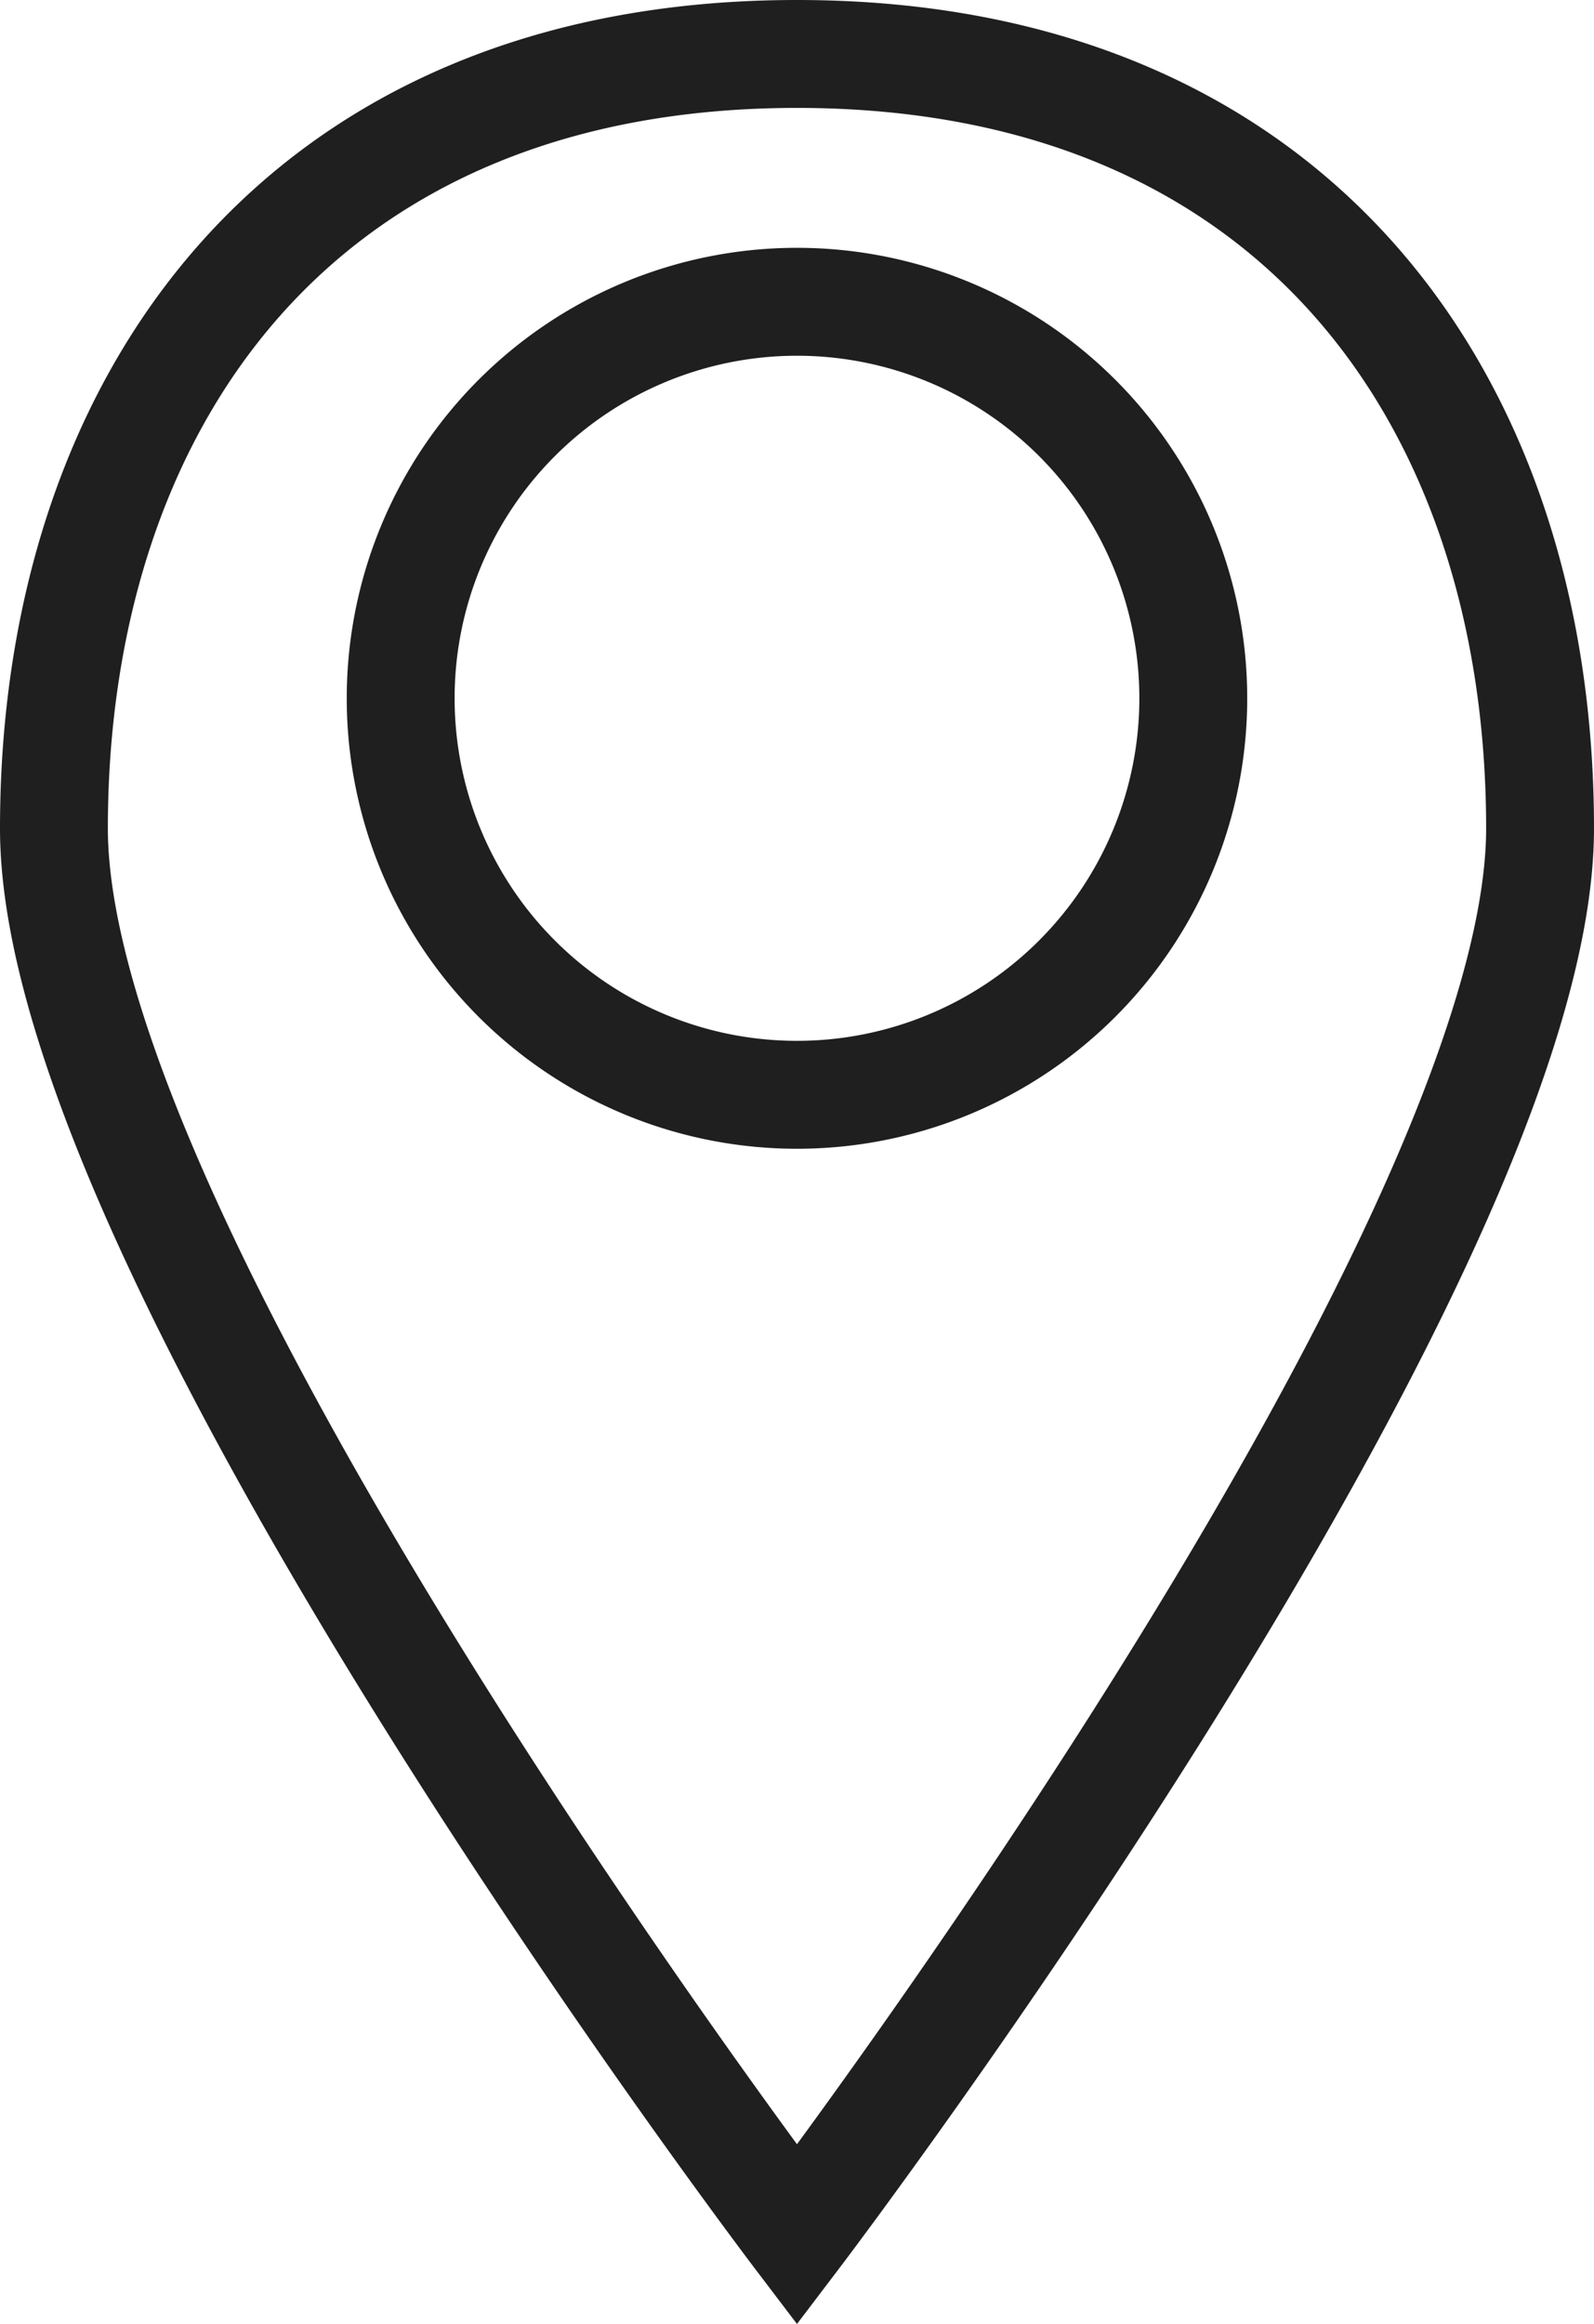
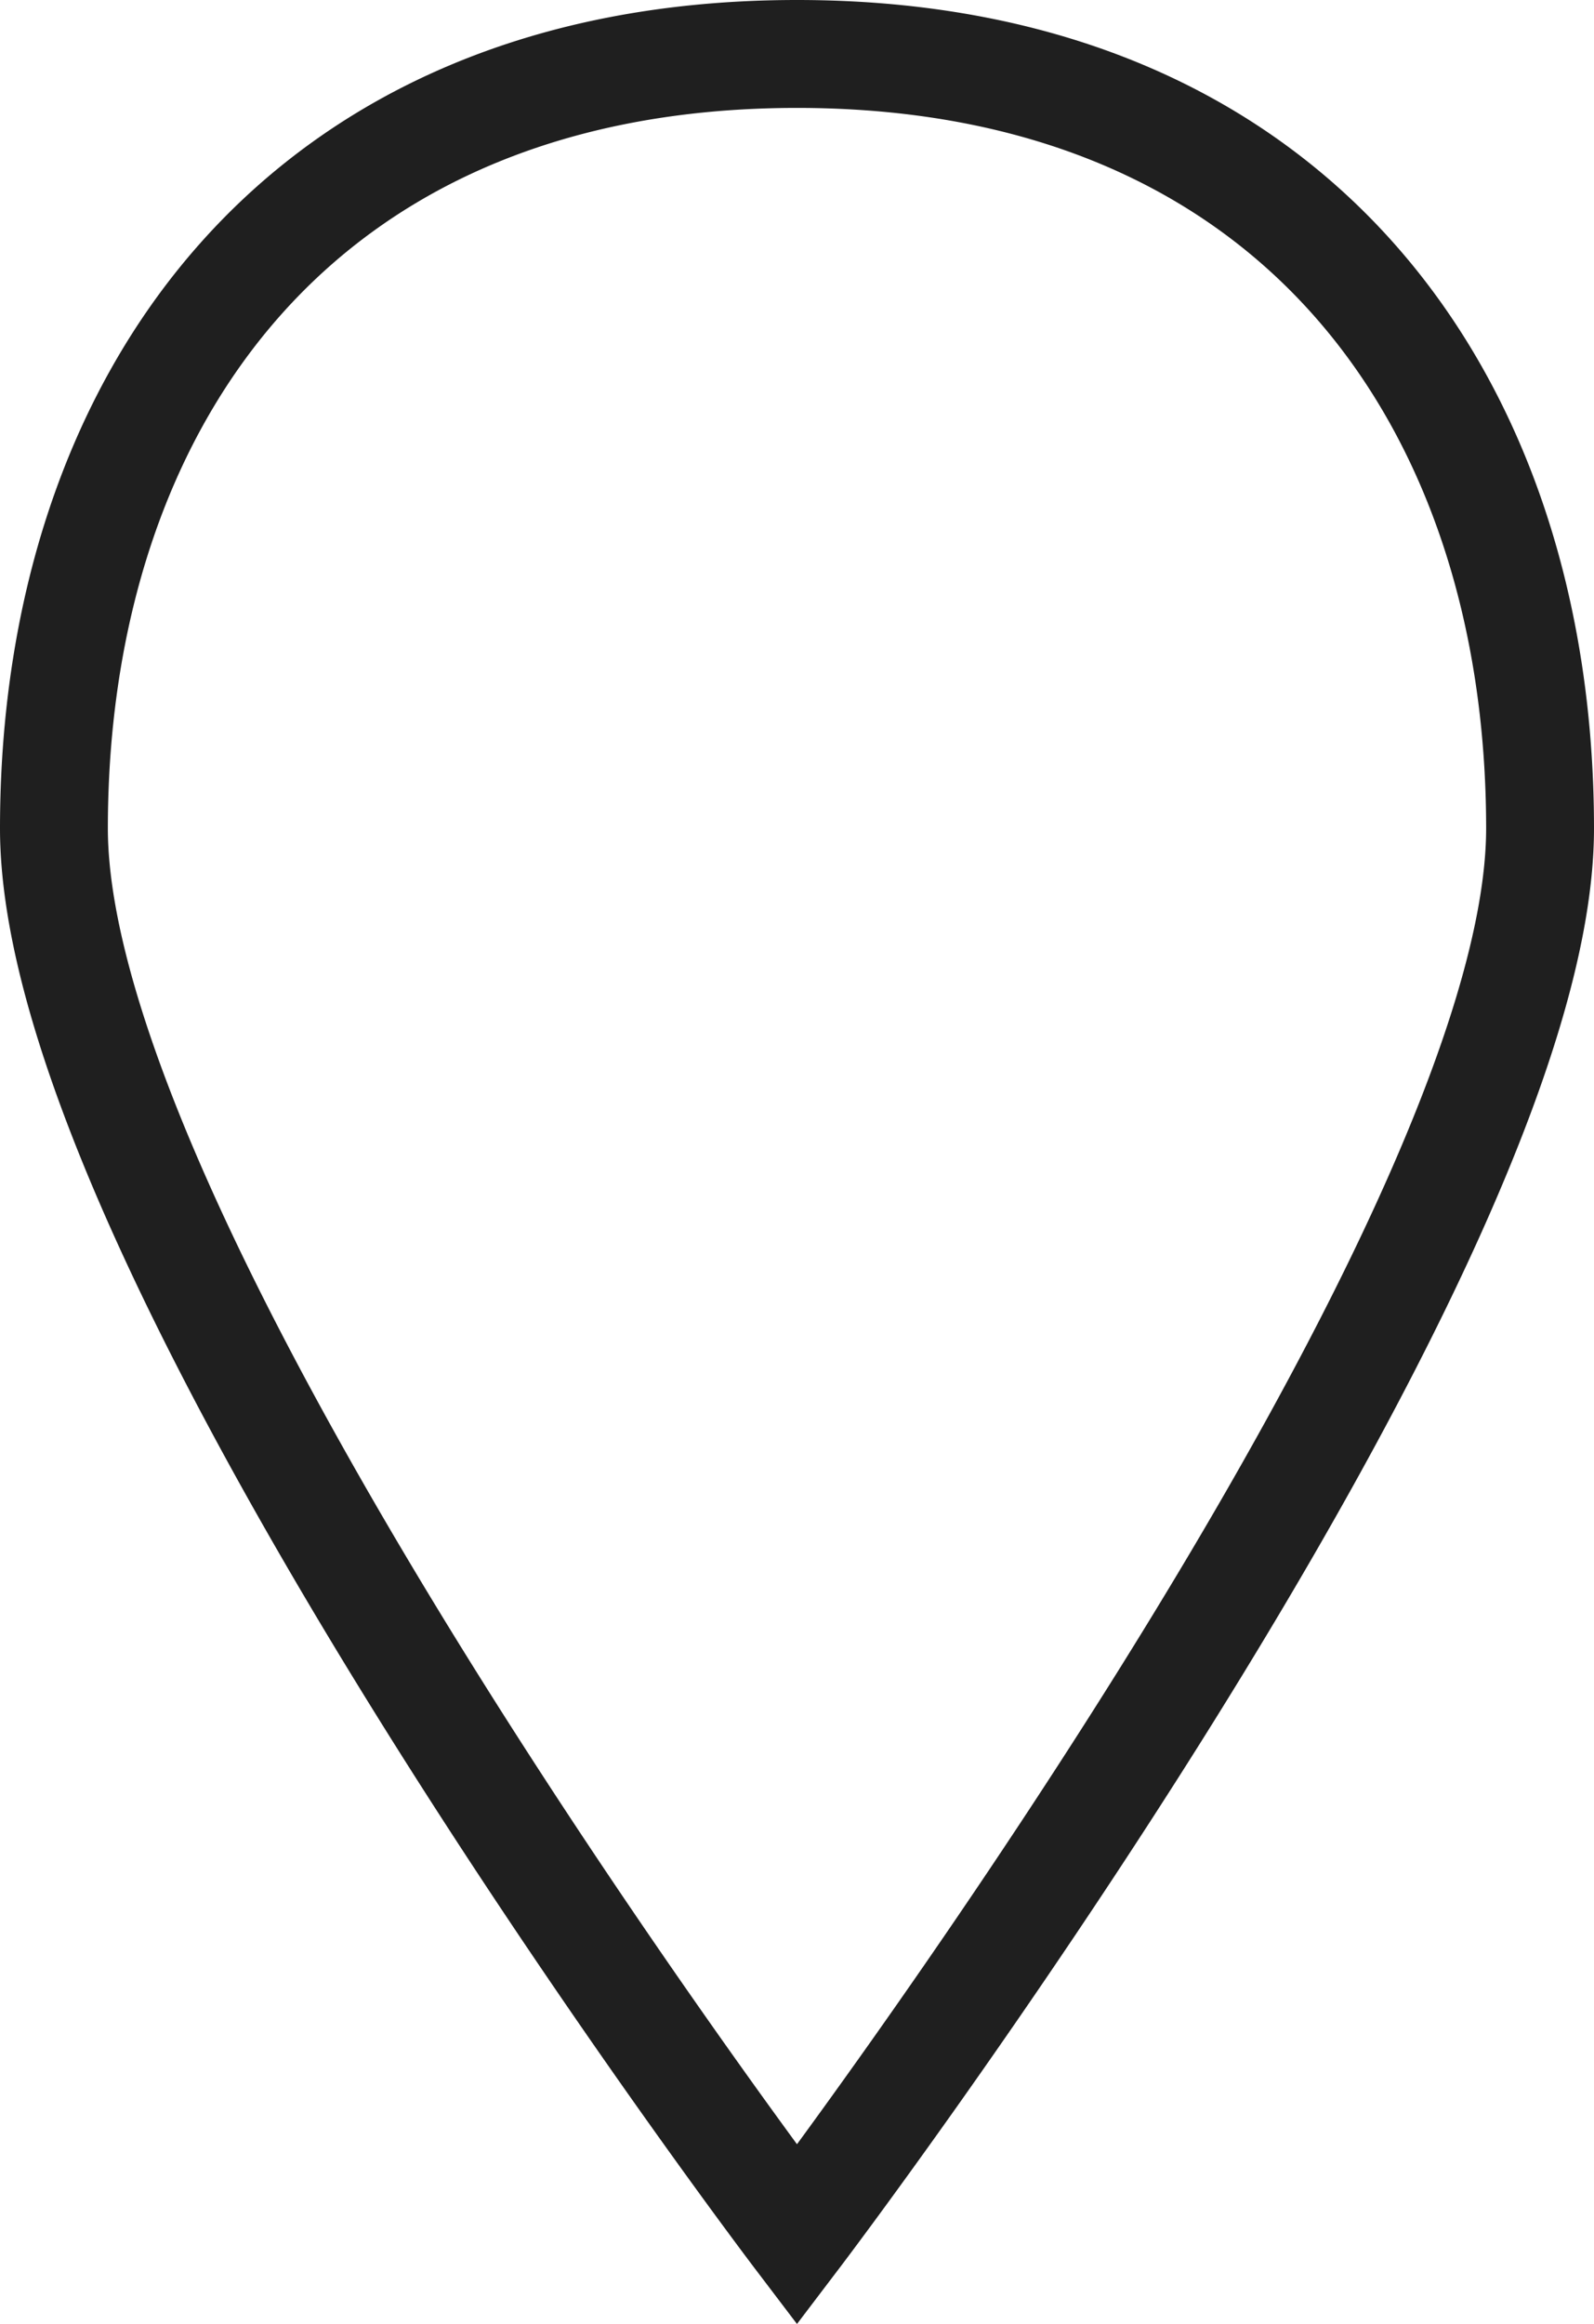
<svg xmlns="http://www.w3.org/2000/svg" width="44.333" height="64.601" viewBox="0 0 44.333 64.601">
  <g id="Groupe_18" data-name="Groupe 18" transform="translate(1.5 1.5)">
-     <path id="Tracé_8" data-name="Tracé 8" d="M239.666,284C225.837,284,219,293.639,219,305.529s20.666,39.093,20.666,39.093,20.667-27.2,20.667-39.093S253.5,284,239.666,284Zm0,28.933a11.022,11.022,0,1,1,11.022-11.022A11.022,11.022,0,0,1,239.666,312.933Z" transform="translate(-219 -284)" fill="none" stroke="#1f1f1f" stroke-width="3" />
+     <path id="Tracé_8" data-name="Tracé 8" d="M239.666,284C225.837,284,219,293.639,219,305.529s20.666,39.093,20.666,39.093,20.667-27.2,20.667-39.093S253.5,284,239.666,284Zm0,28.933A11.022,11.022,0,0,1,239.666,312.933Z" transform="translate(-219 -284)" fill="none" stroke="#1f1f1f" stroke-width="3" />
  </g>
</svg>